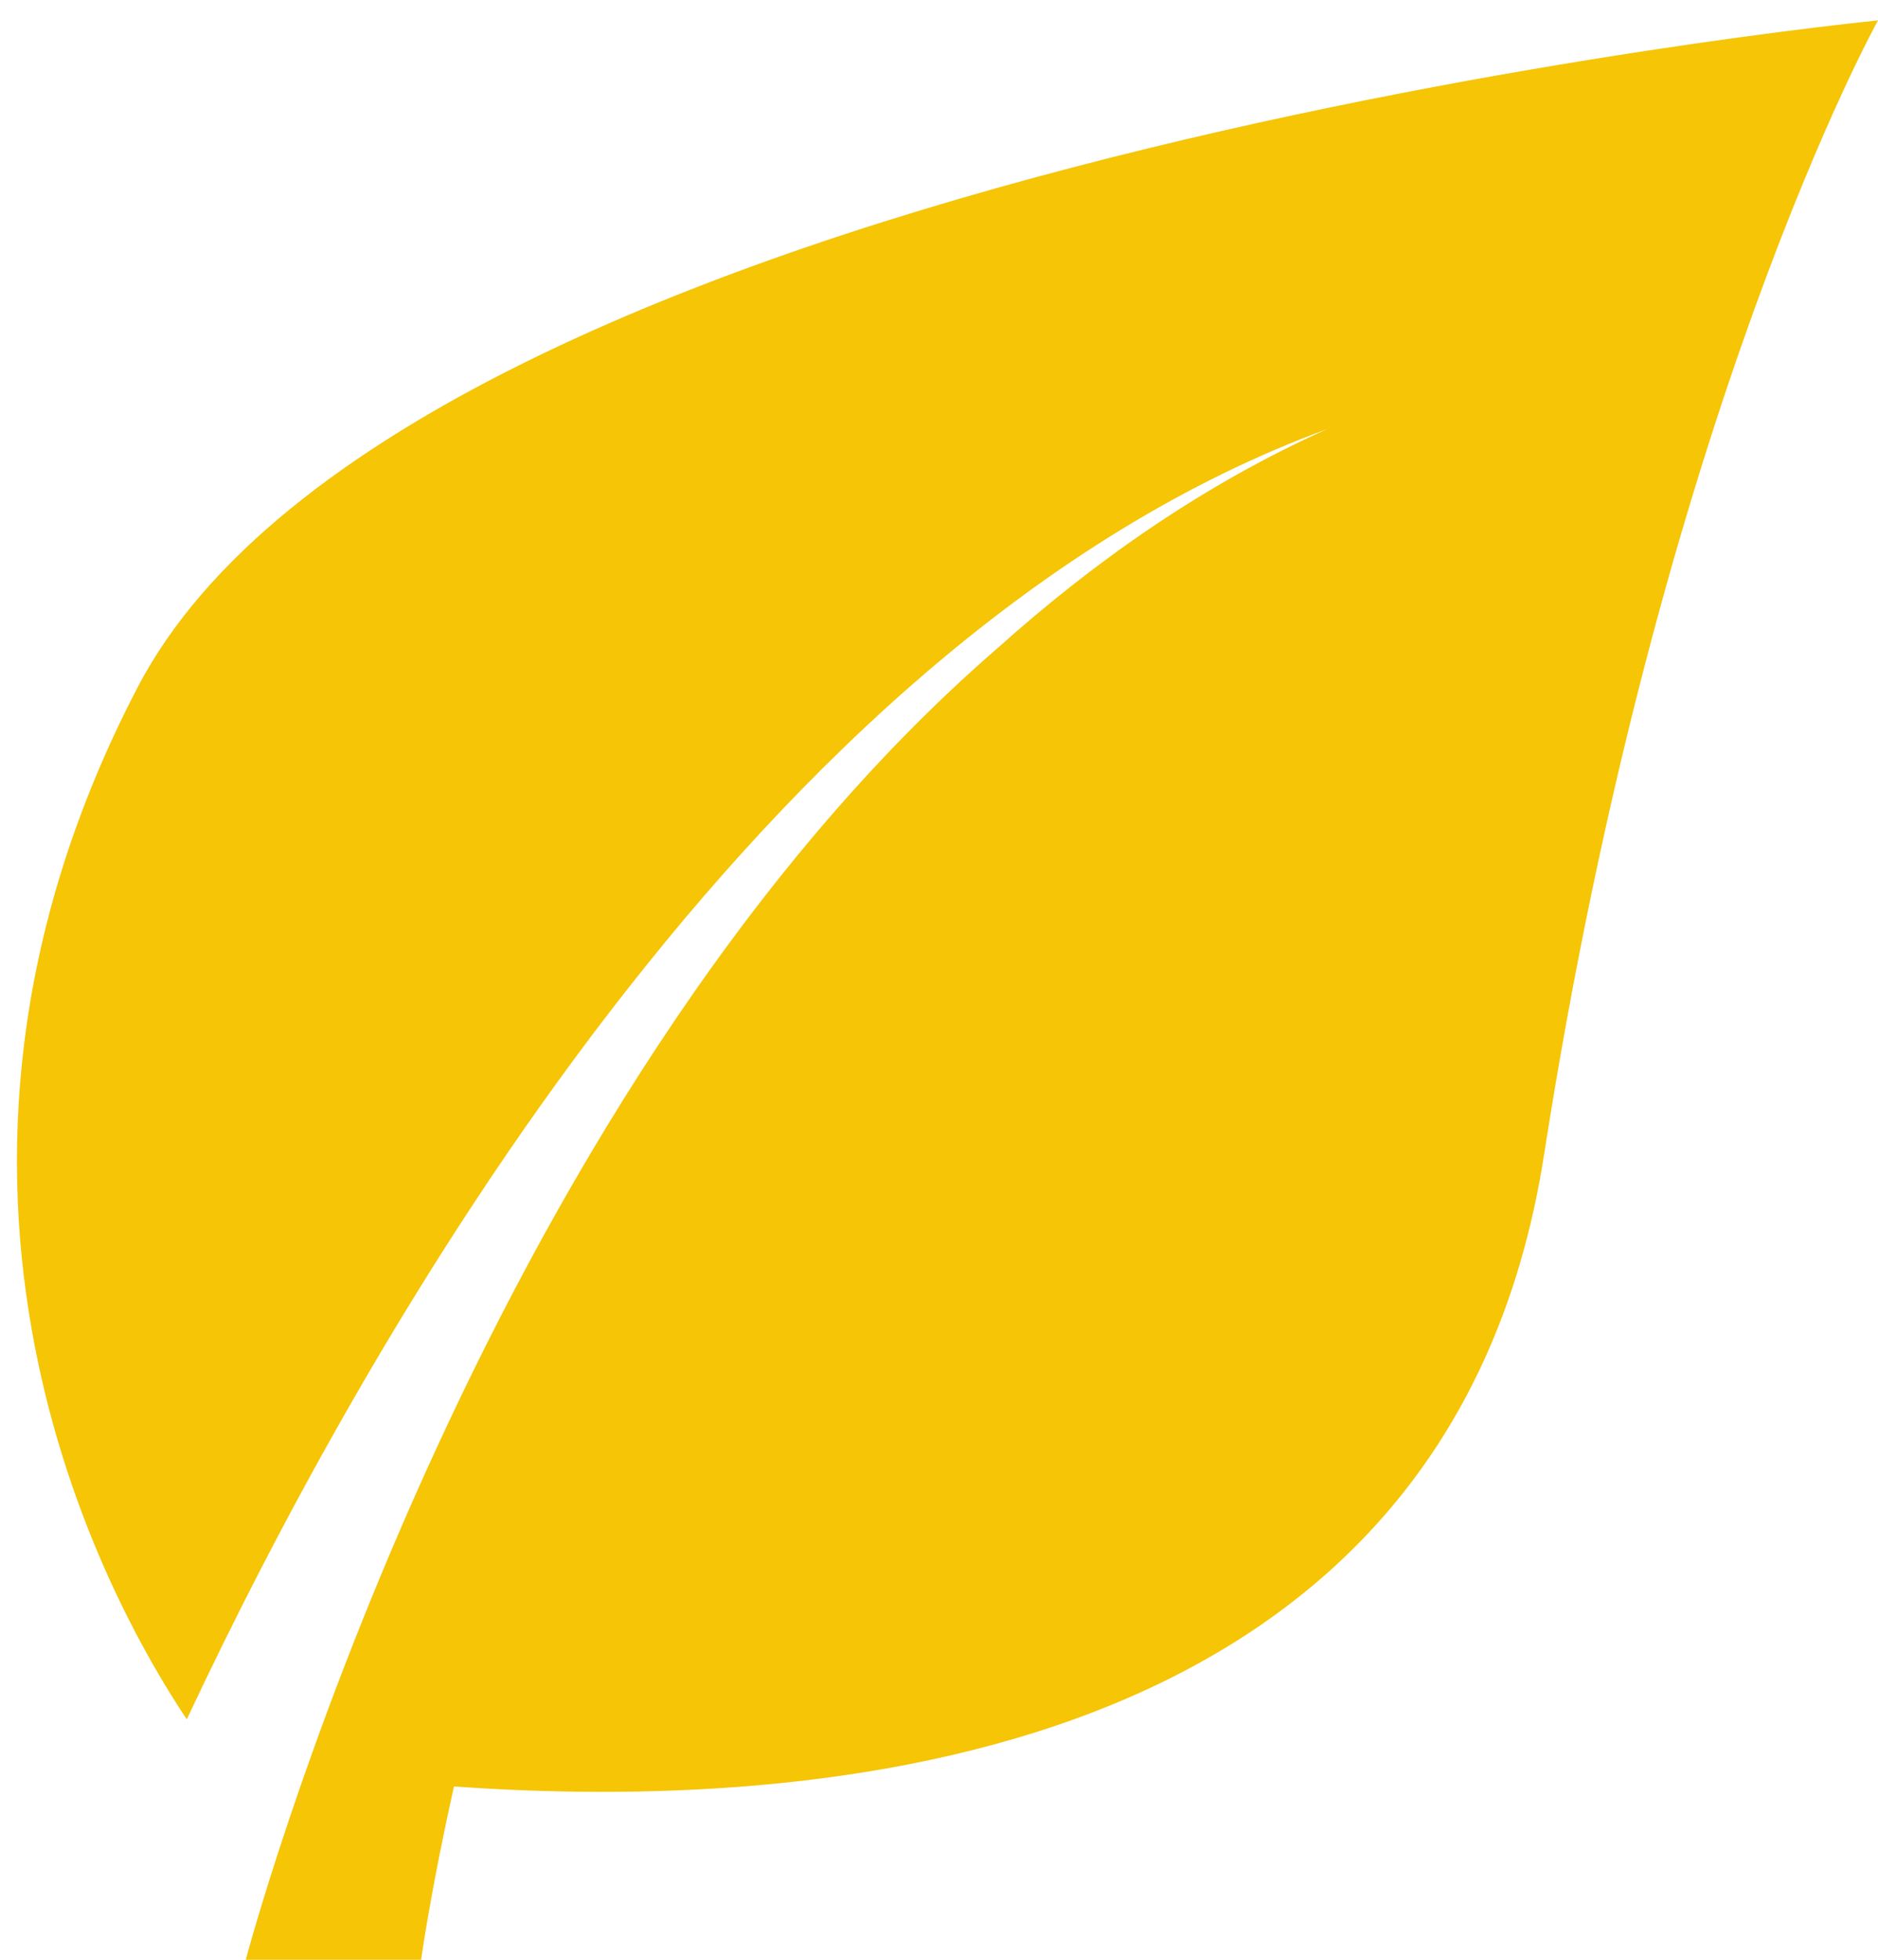
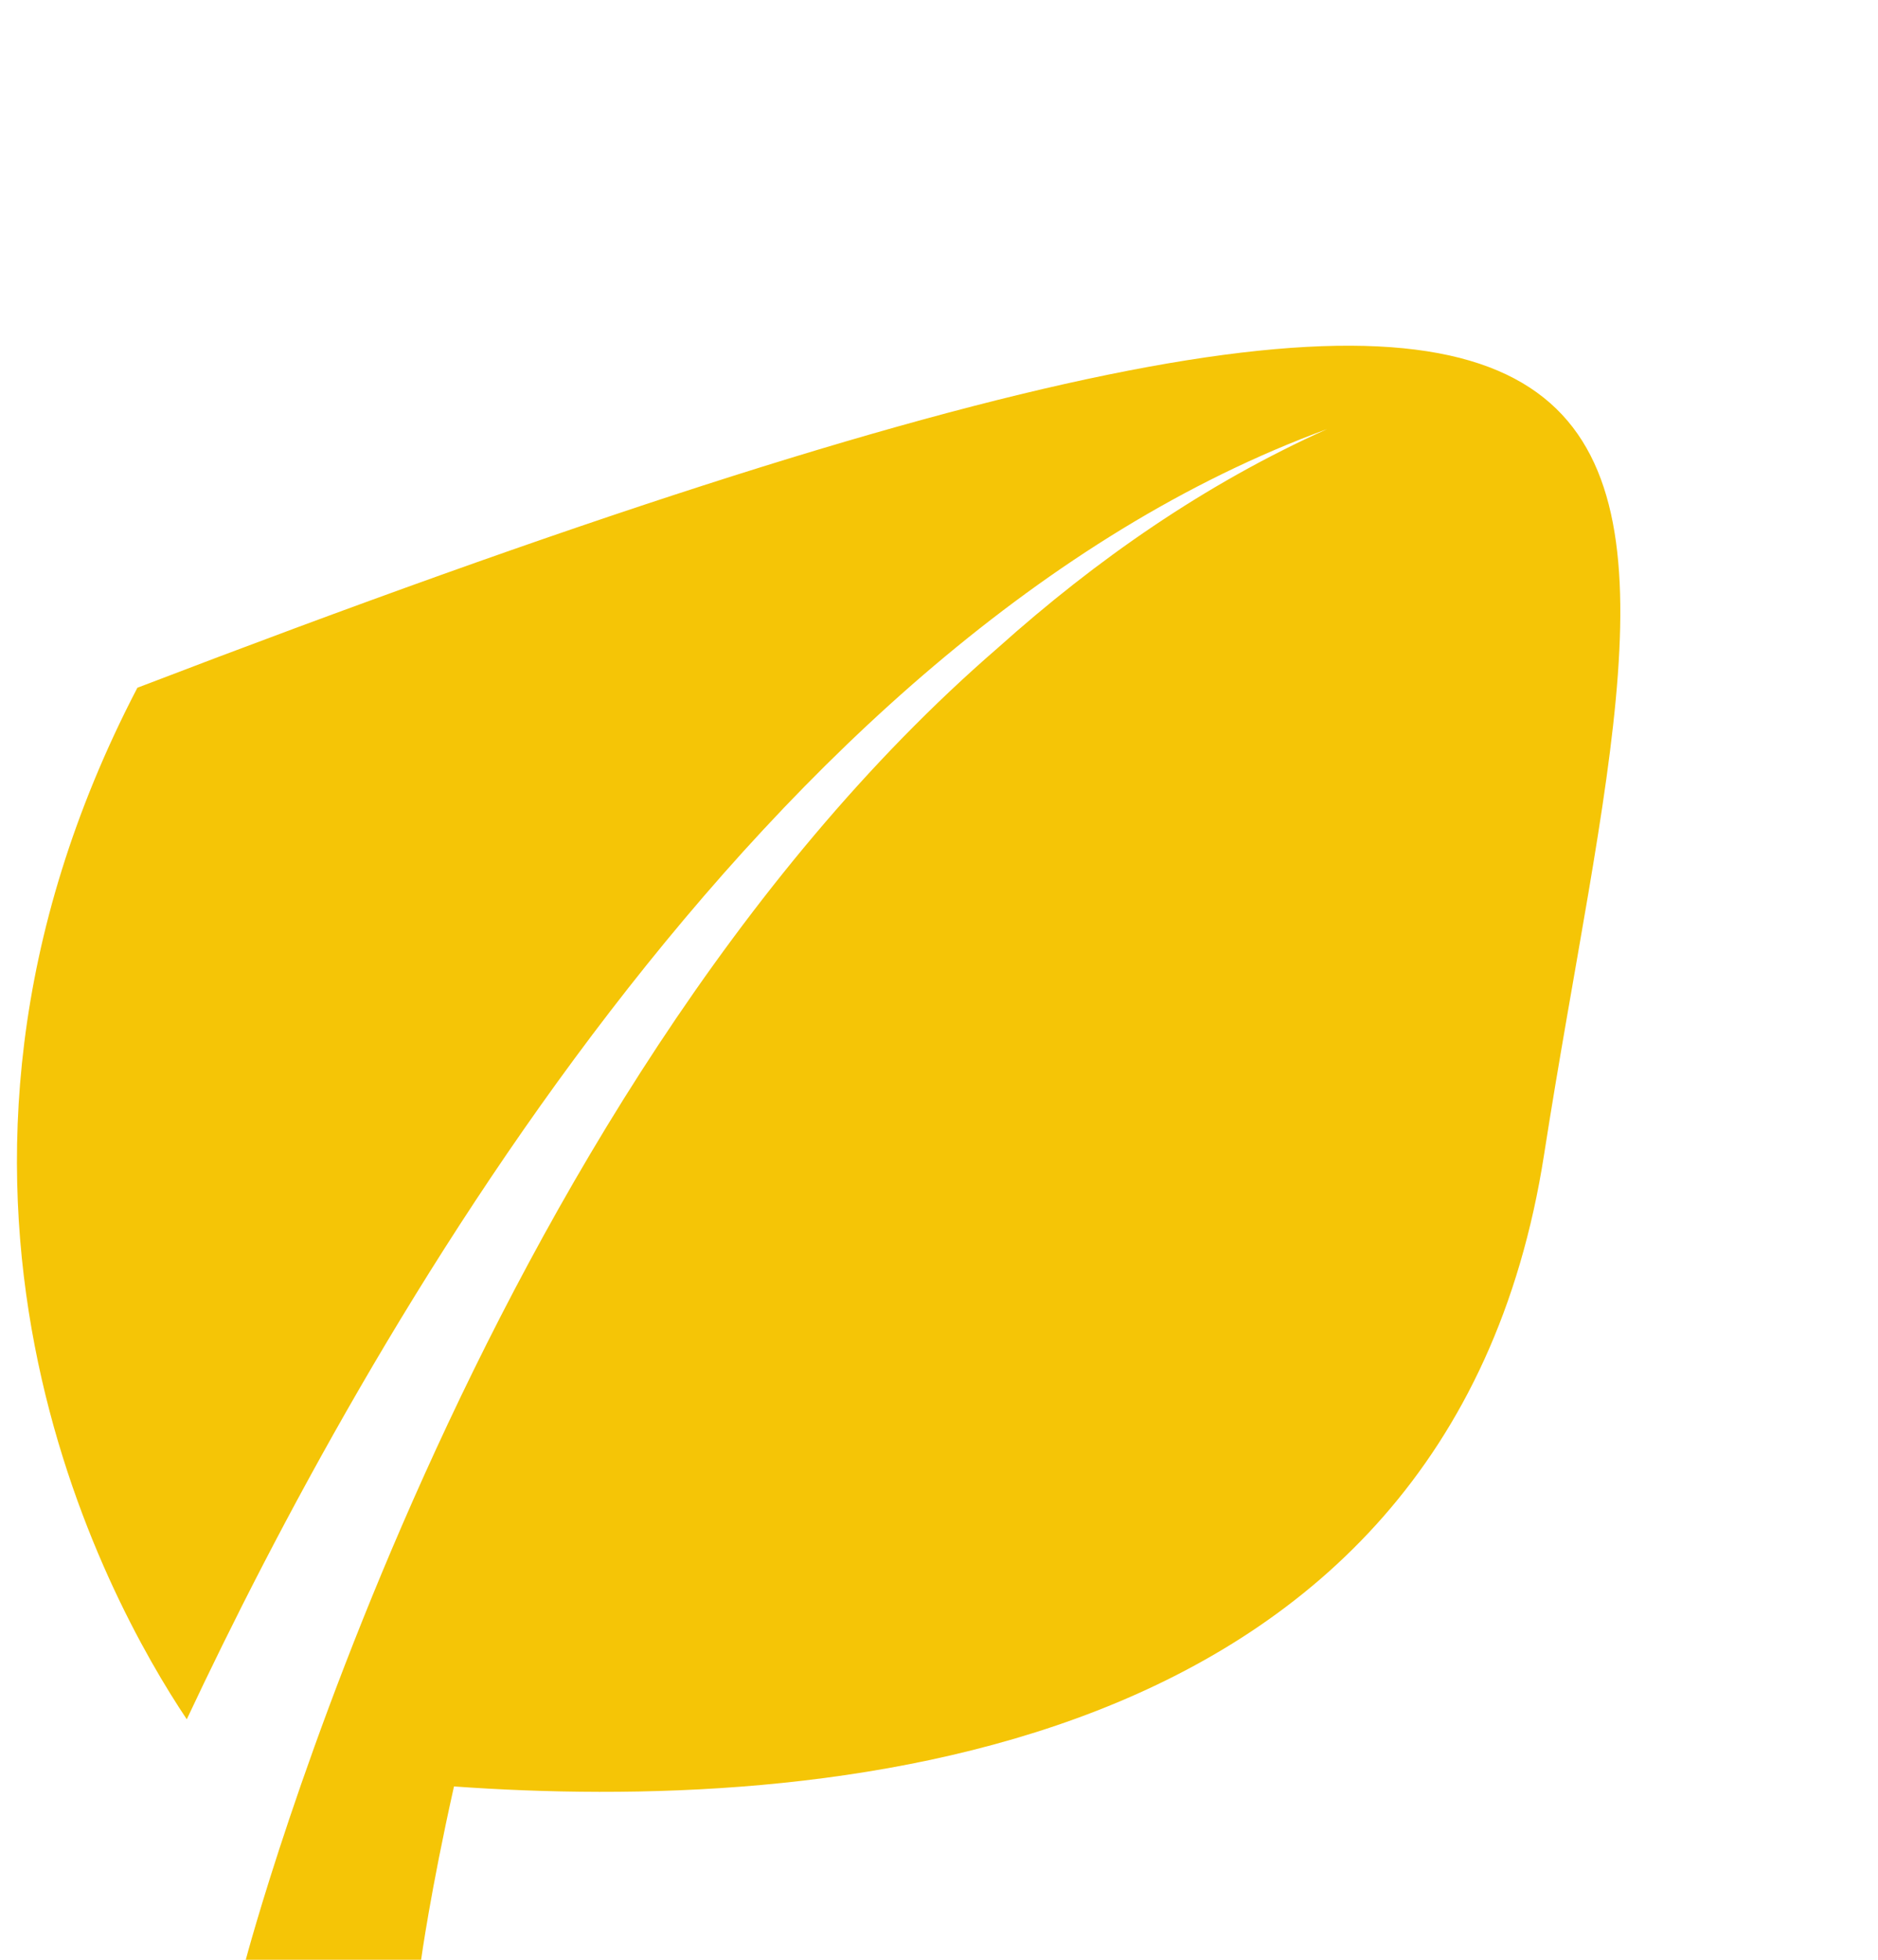
<svg xmlns="http://www.w3.org/2000/svg" viewBox="0 0 92 96" width="92" height="96">
  <style>
		tspan { white-space:pre }
		.shp0 { fill: #f5c506 } 
	</style>
  <g id="icon_area">
-     <path id="Shape 3" class="shp0" d="M75.64 56.57C70.95 86.68 39.71 88.76 22.24 87.51C21.08 92.69 20.63 96 20.63 96L12.04 96C12.04 96 23.11 54.03 48.89 31.73C53.69 27.43 59.02 23.71 65.01 21.02C37.19 31.22 17.79 65.82 9.15 84.22C5.23 78.36 -5.99 58.13 6.73 33.69C20.06 8.06 92 1 92 1C92 1 81.31 20.18 75.64 56.57Z" />
+     <path id="Shape 3" class="shp0" d="M75.64 56.57C70.95 86.68 39.71 88.76 22.24 87.51C21.08 92.69 20.63 96 20.63 96L12.04 96C12.04 96 23.11 54.03 48.89 31.73C53.69 27.43 59.02 23.71 65.01 21.02C37.19 31.22 17.79 65.82 9.15 84.22C5.23 78.36 -5.99 58.13 6.73 33.69C92 1 81.31 20.18 75.64 56.57Z" />
  </g>
</svg>